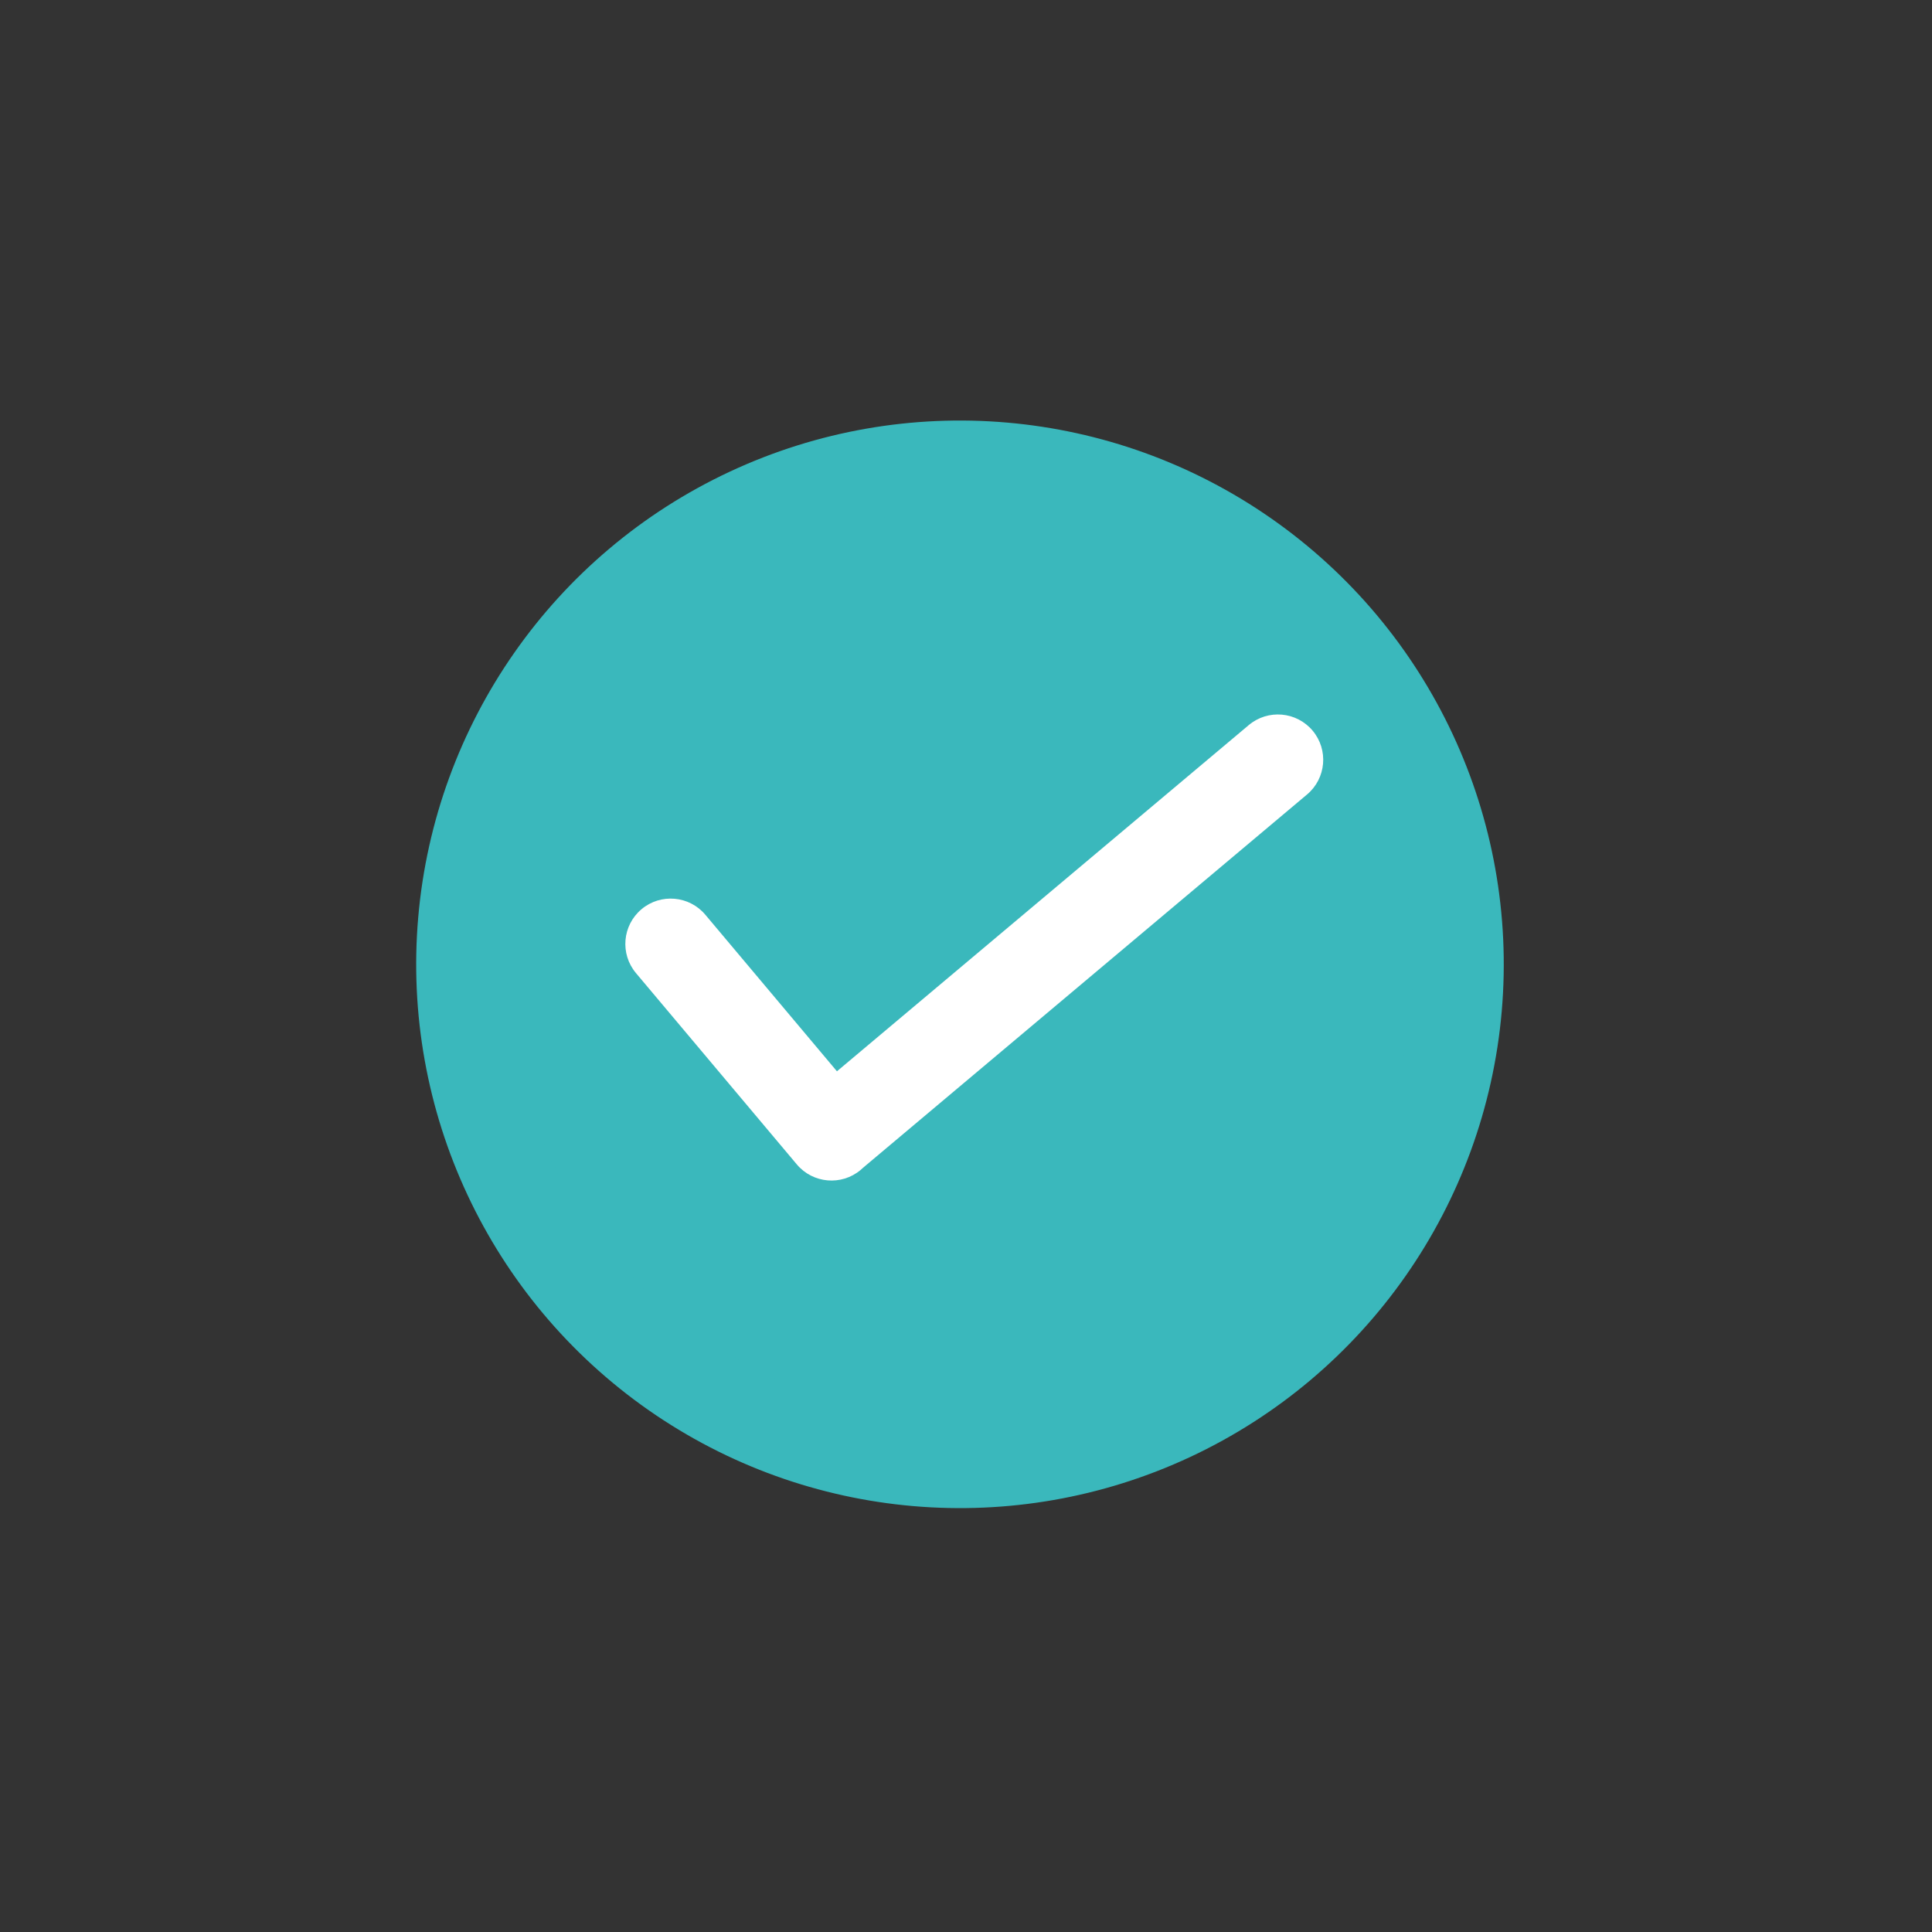
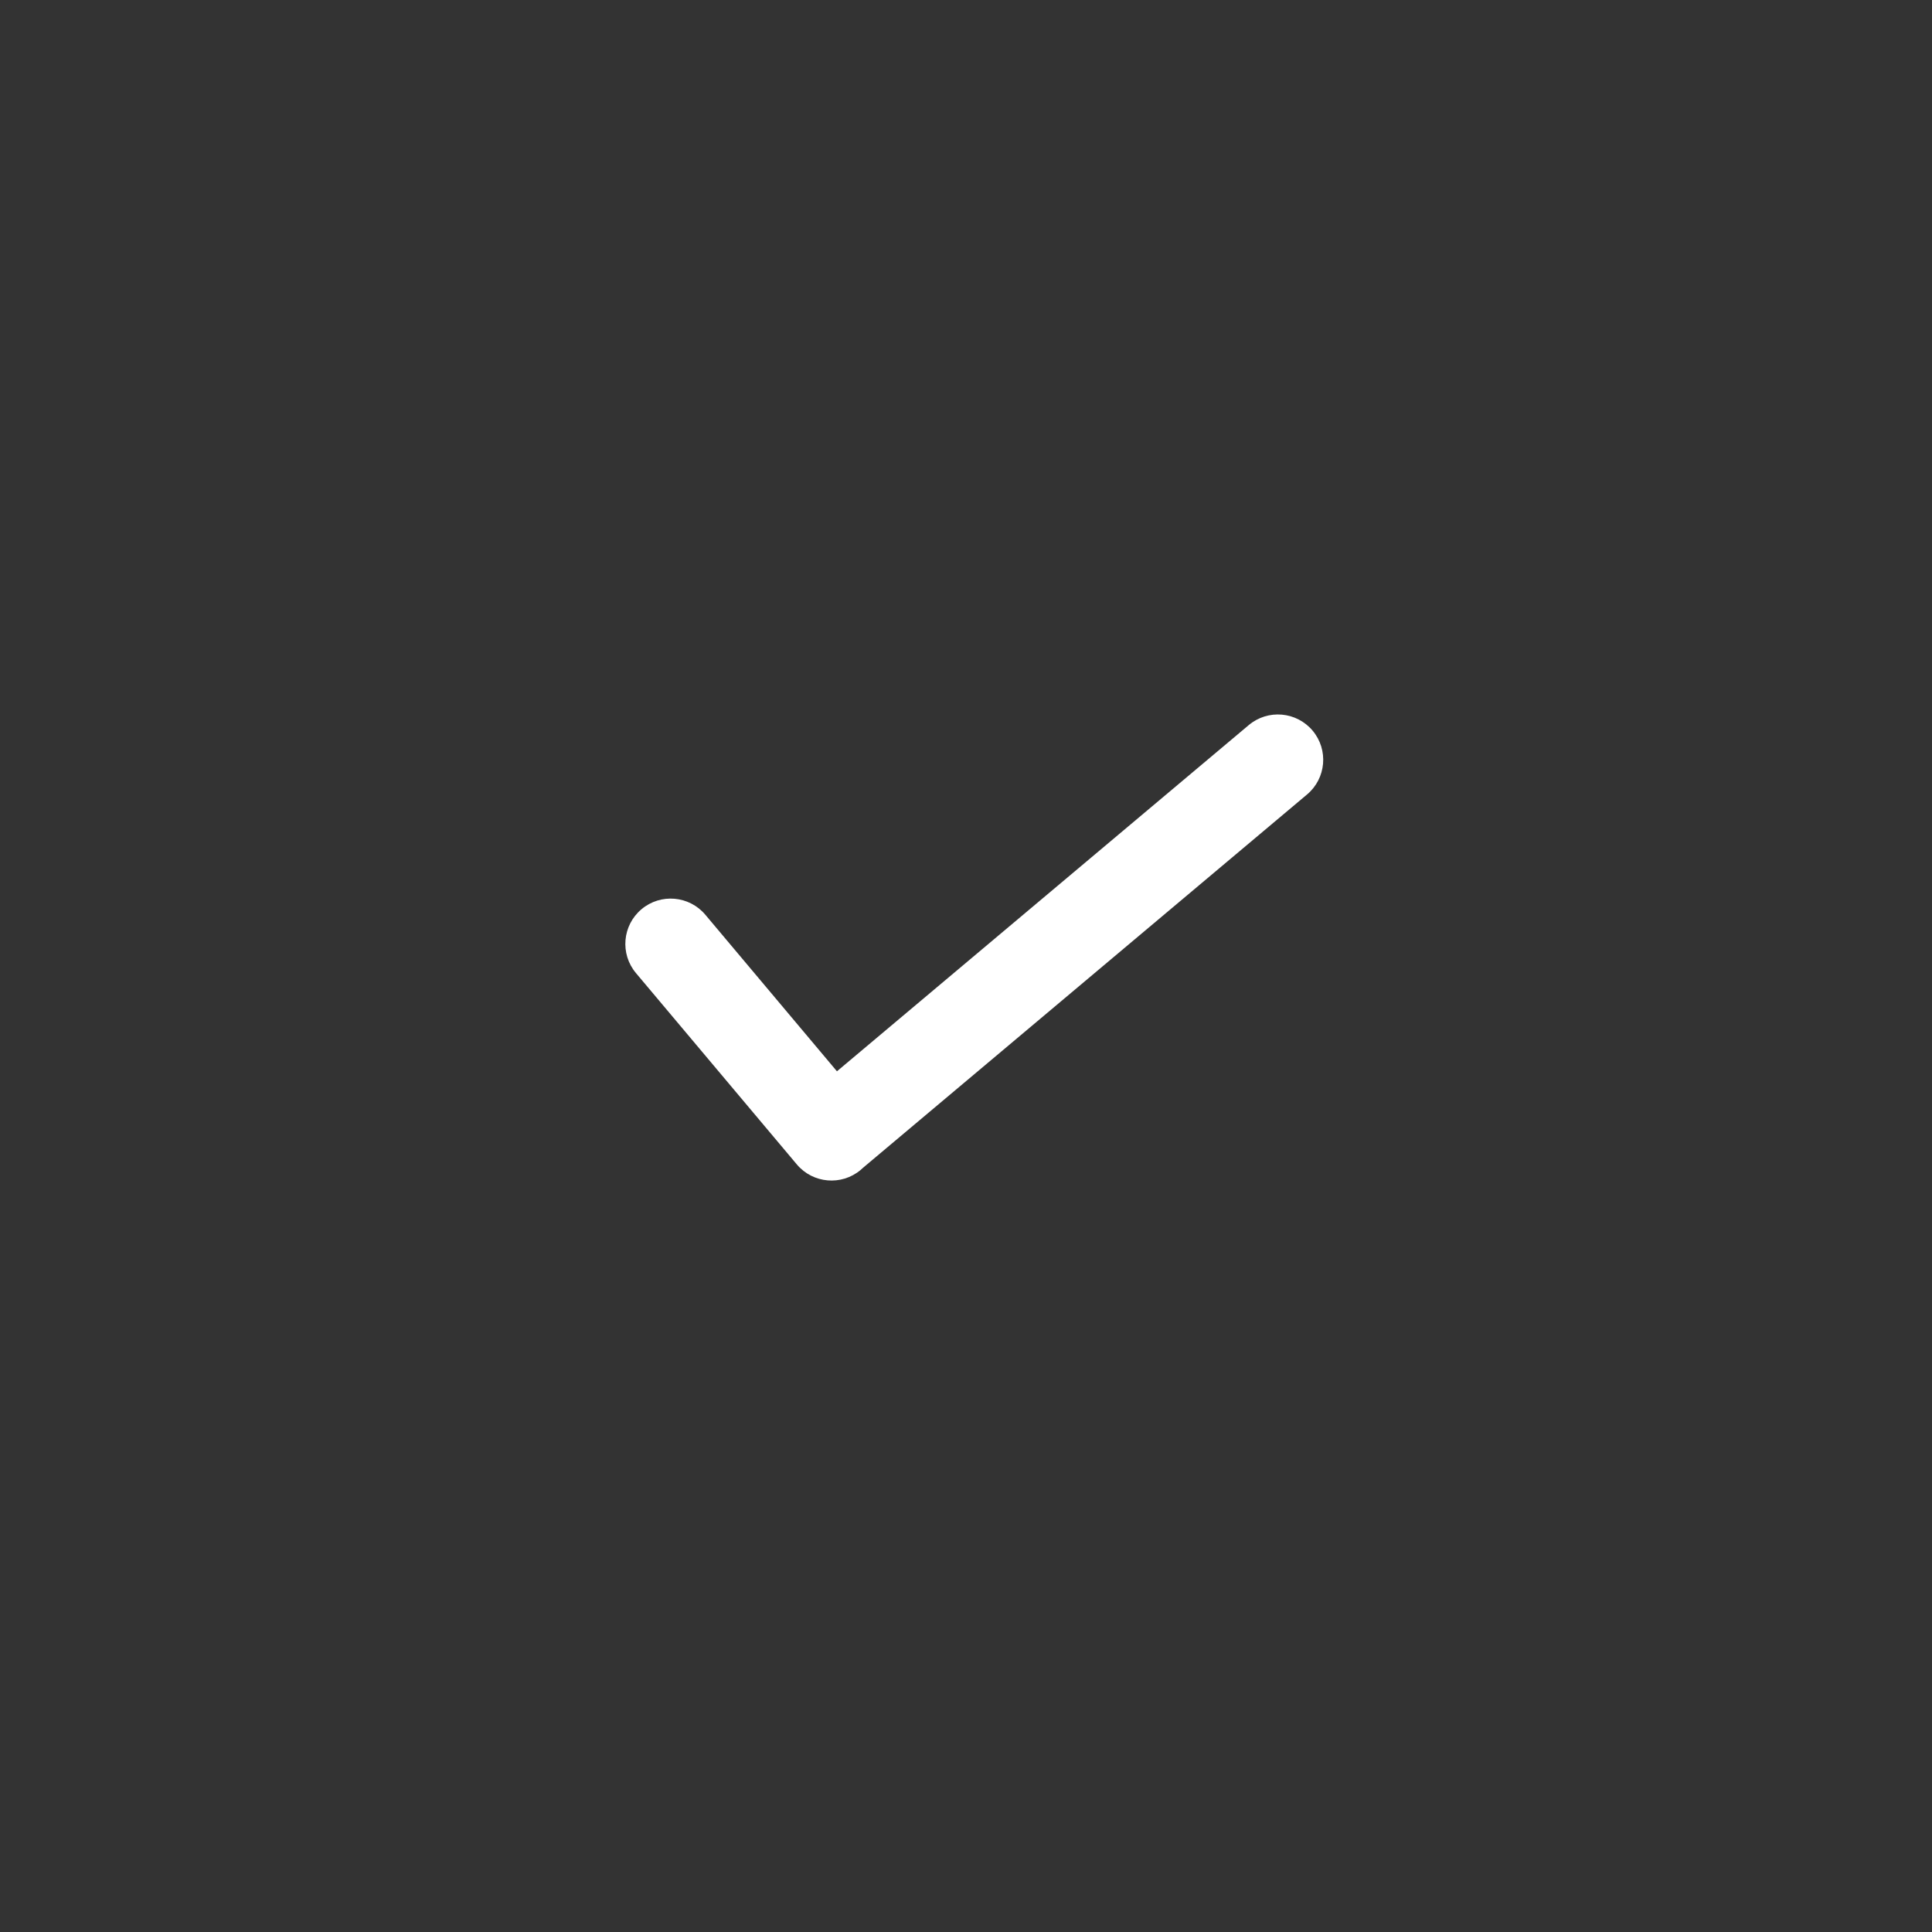
<svg xmlns="http://www.w3.org/2000/svg" width="126" height="126" viewBox="0 0 126 126" fill="none">
  <rect x="0" y="0" width="126" height="126" fill="#333333" stroke="none" />
-   <circle cx="62.607" cy="62.891" r="32.509" transform="rotate(4.947 62.607 62.891)" fill="#3AB8BC" stroke="#3AB8BC" stroke-width="5.911" />
  <path fill-rule="evenodd" clip-rule="evenodd" d="M81.44 47.289C82.689 46.239 84.553 46.4 85.604 47.649C86.654 48.899 86.493 50.763 85.243 51.813L56.287 76.157C56.236 76.206 56.184 76.253 56.13 76.299C54.88 77.349 53.016 77.188 51.965 75.938L41.476 63.462C40.426 62.212 40.587 60.348 41.837 59.297C43.086 58.247 44.95 58.408 46.001 59.658L54.583 69.867L81.44 47.289Z" fill="white" />
</svg>